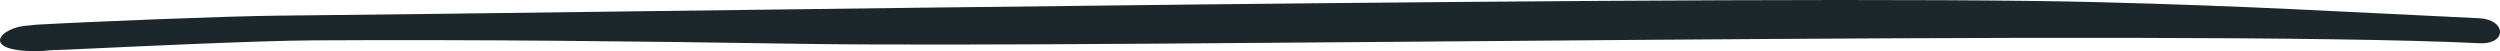
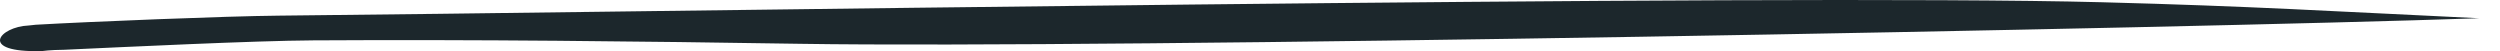
<svg xmlns="http://www.w3.org/2000/svg" width="391px" height="8px" viewBox="0 0 391 8" version="1.1">
  <title>DE4F1920-A7B5-4239-86C4-C818F9E6031E</title>
  <desc>Created with sketchtool.</desc>
  <defs />
  <g id="Symbols" stroke="none" stroke-width="1" fill="none" fill-rule="evenodd">
    <g id="workshop_thumb" fill="#1C272C">
      <g id="bg_thumb_list">
-         <path d="M4.47,4.011 L5.6,4.131 C13.88,4.606 35.298,5.476 43.595,5.553 C95.303,6.033 277.123,9.002 328.703,7.65 C352.335,7.028 364.189,6.262 387.75,5.147 C392.01,4.946 392.131,1.035 387.823,1.241 C339.886,3.511 173.365,0.398 125.242,1.148 C99.844,1.546 74.421,1.839 48.99,1.687 C39.717,1.632 19.326,0.639 10.059,0.217 C7.802,0.196 6.585,0.014 6.585,0.014 C-3.609,-0.267 -0.04,3.833 4.47,4.011" id="bg_thumb_list_line" transform="translate(195.5, 4) scale(1, -1) translate(-195.5, -4) " />
+         <path d="M4.47,4.011 L5.6,4.131 C13.88,4.606 35.298,5.476 43.595,5.553 C95.303,6.033 277.123,9.002 328.703,7.65 C352.335,7.028 364.189,6.262 387.75,5.147 C339.886,3.511 173.365,0.398 125.242,1.148 C99.844,1.546 74.421,1.839 48.99,1.687 C39.717,1.632 19.326,0.639 10.059,0.217 C7.802,0.196 6.585,0.014 6.585,0.014 C-3.609,-0.267 -0.04,3.833 4.47,4.011" id="bg_thumb_list_line" transform="translate(195.5, 4) scale(1, -1) translate(-195.5, -4) " />
      </g>
    </g>
  </g>
</svg>